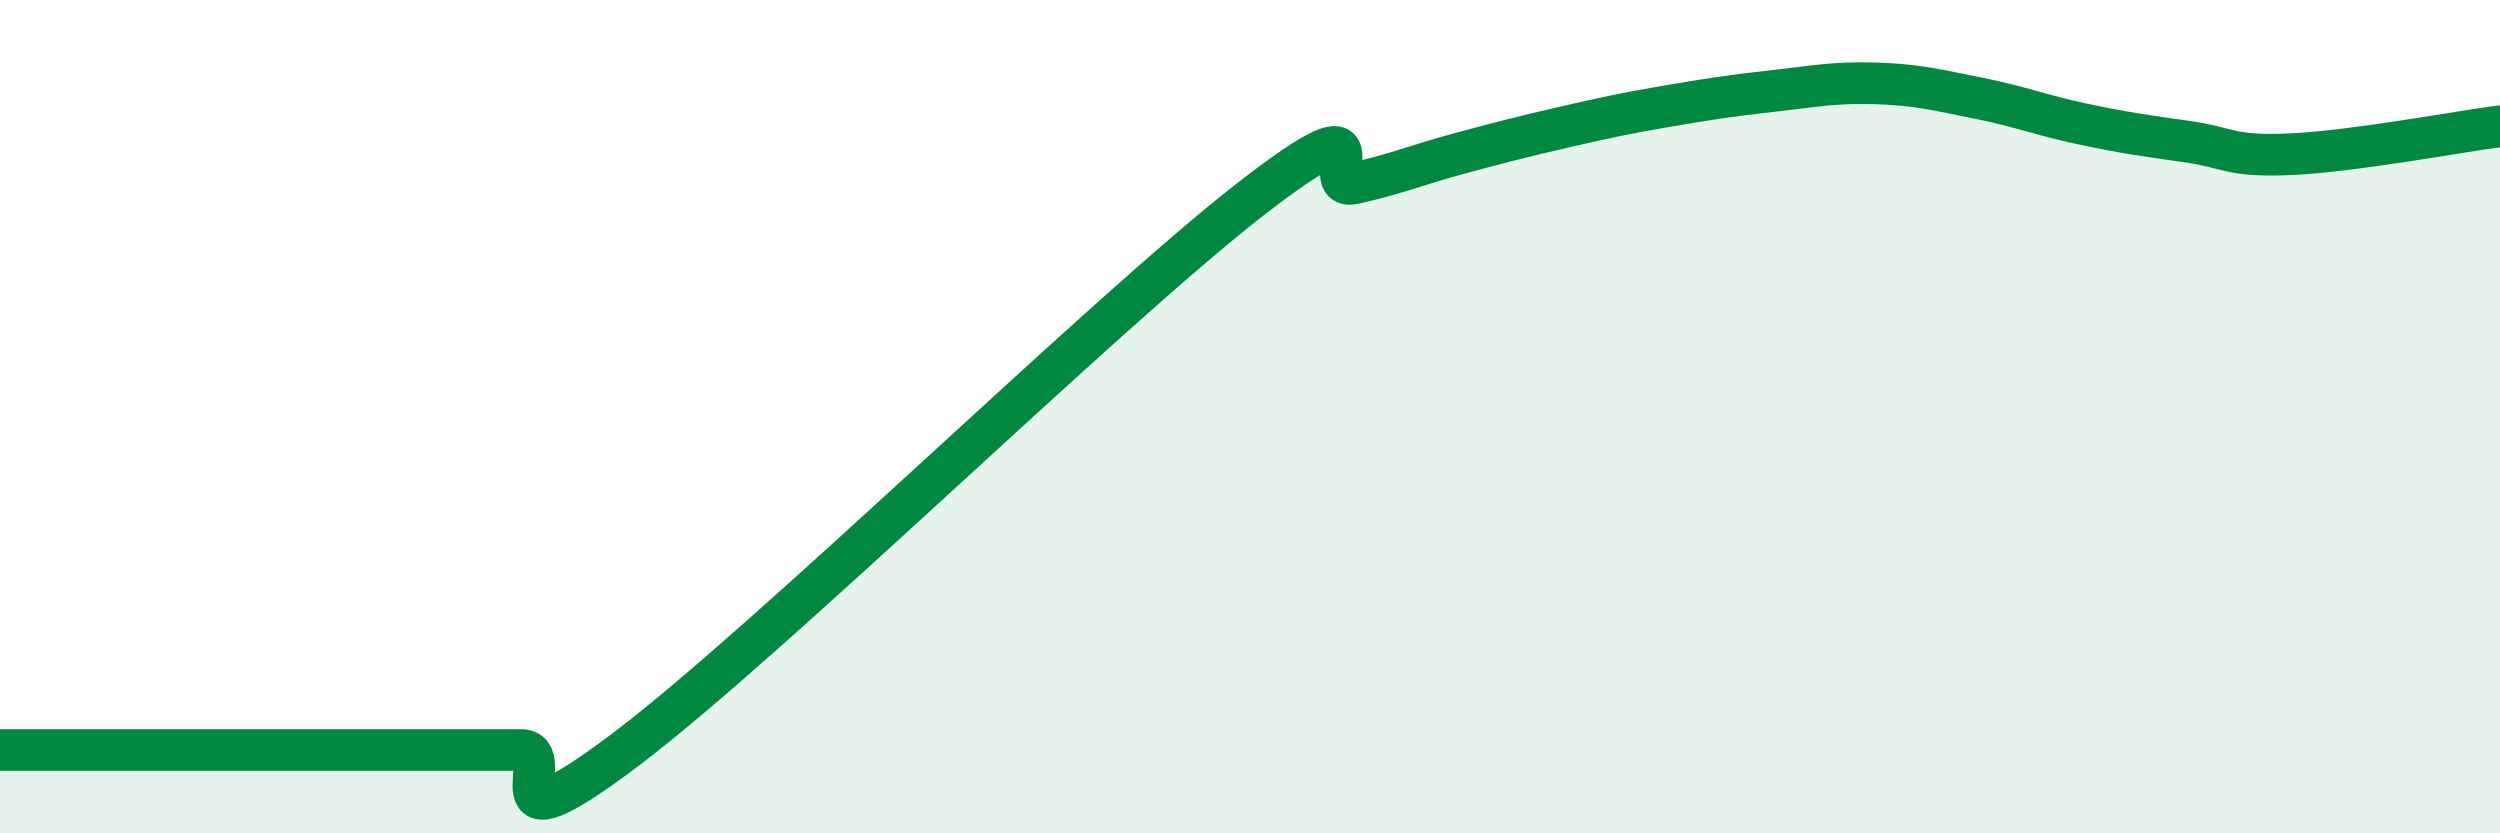
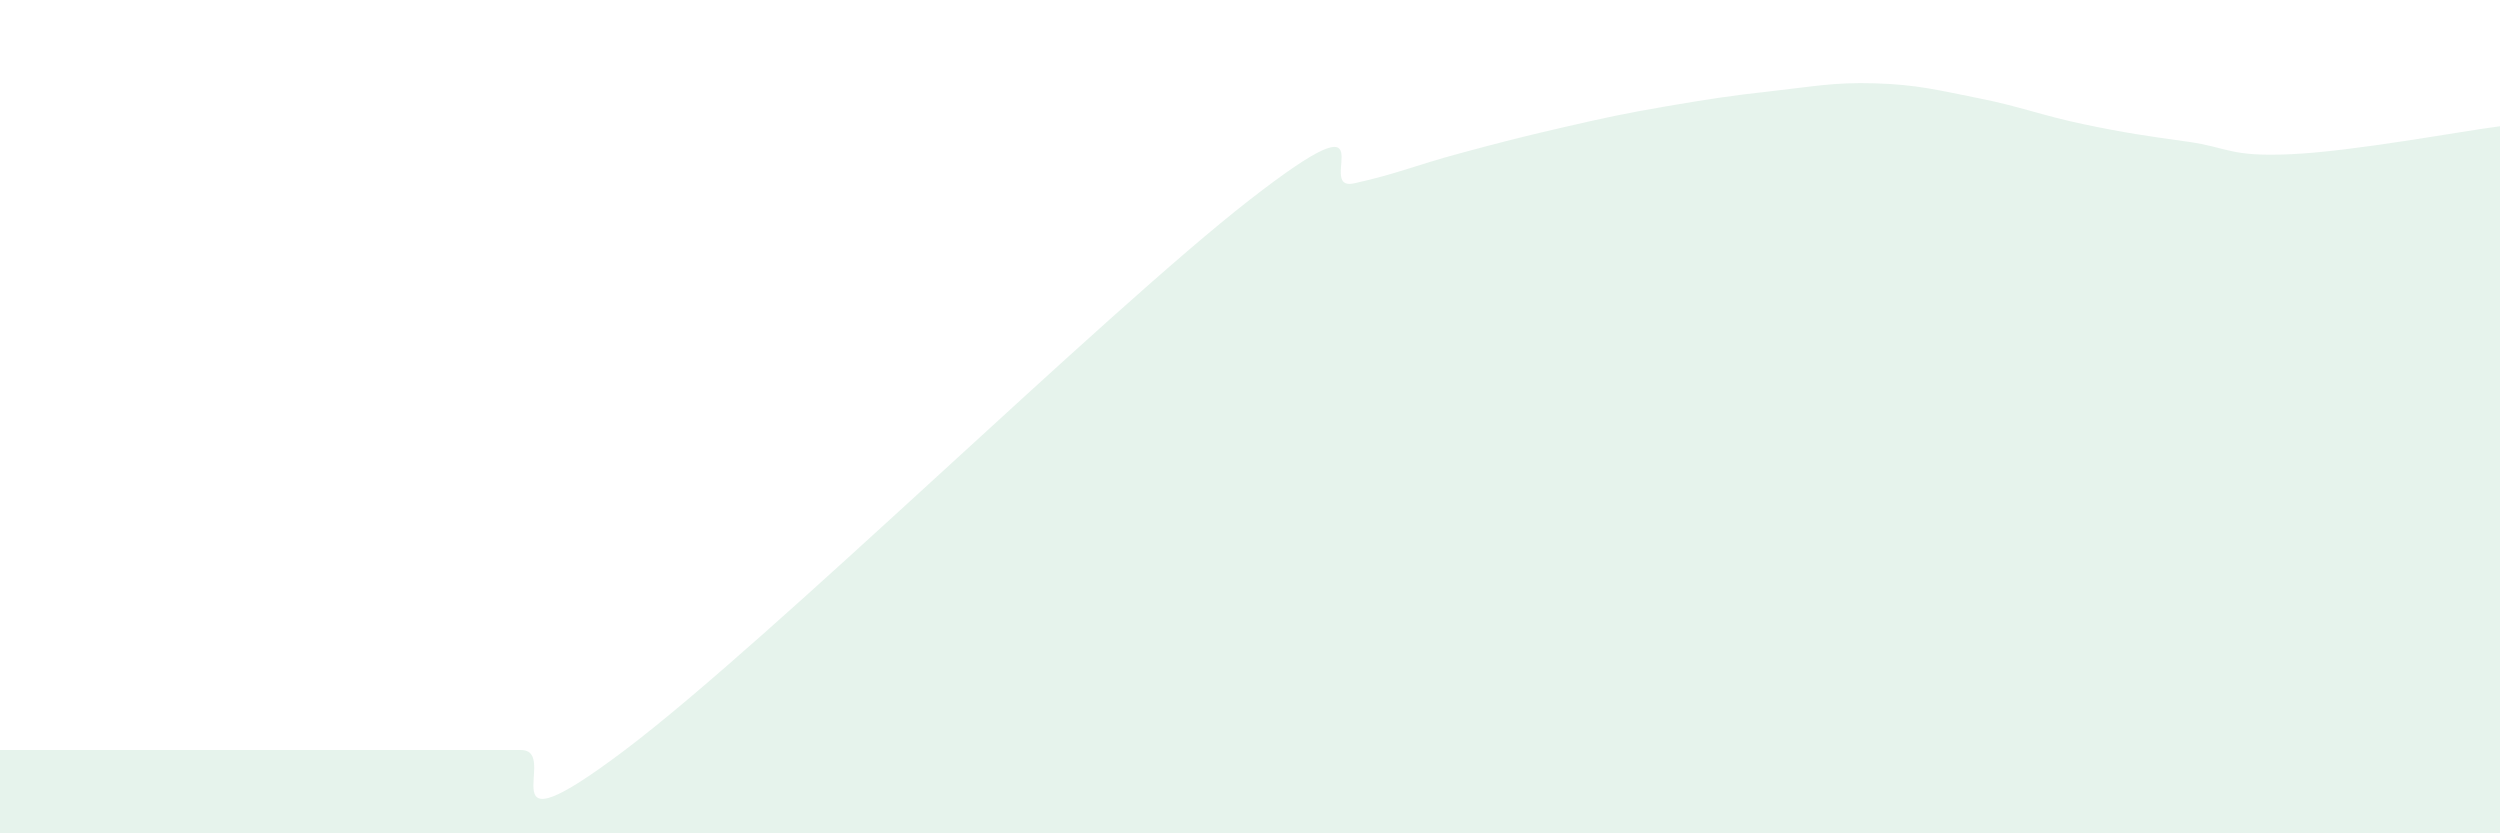
<svg xmlns="http://www.w3.org/2000/svg" width="60" height="20" viewBox="0 0 60 20">
  <path d="M 0,18 C 0.5,18 1.5,18 2.5,18 C 3.5,18 4,18 5,18 C 6,18 6.5,18 7.5,18 C 8.5,18 9,18 10,18 C 11,18 11.5,18 12.5,18 C 13.5,18 11.5,20.64 15,18 C 18.5,15.36 26.5,7.51 30,4.79 C 33.5,2.07 31.5,4.62 32.5,4.4 C 33.5,4.18 34,3.96 35,3.69 C 36,3.42 36.5,3.29 37.5,3.06 C 38.5,2.83 39,2.72 40,2.55 C 41,2.38 41.5,2.3 42.5,2.19 C 43.5,2.08 44,1.97 45,2 C 46,2.03 46.5,2.16 47.5,2.36 C 48.5,2.56 49,2.77 50,2.98 C 51,3.19 51.5,3.26 52.5,3.4 C 53.5,3.54 53.5,3.77 55,3.7 C 56.5,3.63 59,3.16 60,3.03L60 20L0 20Z" fill="#008740" opacity="0.1" stroke-linecap="round" stroke-linejoin="round" />
-   <path d="M 0,18 C 0.5,18 1.5,18 2.5,18 C 3.5,18 4,18 5,18 C 6,18 6.5,18 7.5,18 C 8.5,18 9,18 10,18 C 11,18 11.5,18 12.5,18 C 13.5,18 11.5,20.64 15,18 C 18.5,15.36 26.5,7.51 30,4.79 C 33.5,2.07 31.5,4.62 32.5,4.4 C 33.5,4.18 34,3.96 35,3.69 C 36,3.42 36.5,3.29 37.5,3.06 C 38.5,2.83 39,2.72 40,2.55 C 41,2.38 41.5,2.3 42.5,2.19 C 43.5,2.08 44,1.97 45,2 C 46,2.03 46.5,2.16 47.5,2.36 C 48.5,2.56 49,2.77 50,2.98 C 51,3.19 51.5,3.26 52.5,3.4 C 53.5,3.54 53.5,3.77 55,3.7 C 56.5,3.63 59,3.16 60,3.03" stroke="#008740" stroke-width="1" fill="none" stroke-linecap="round" stroke-linejoin="round" />
</svg>